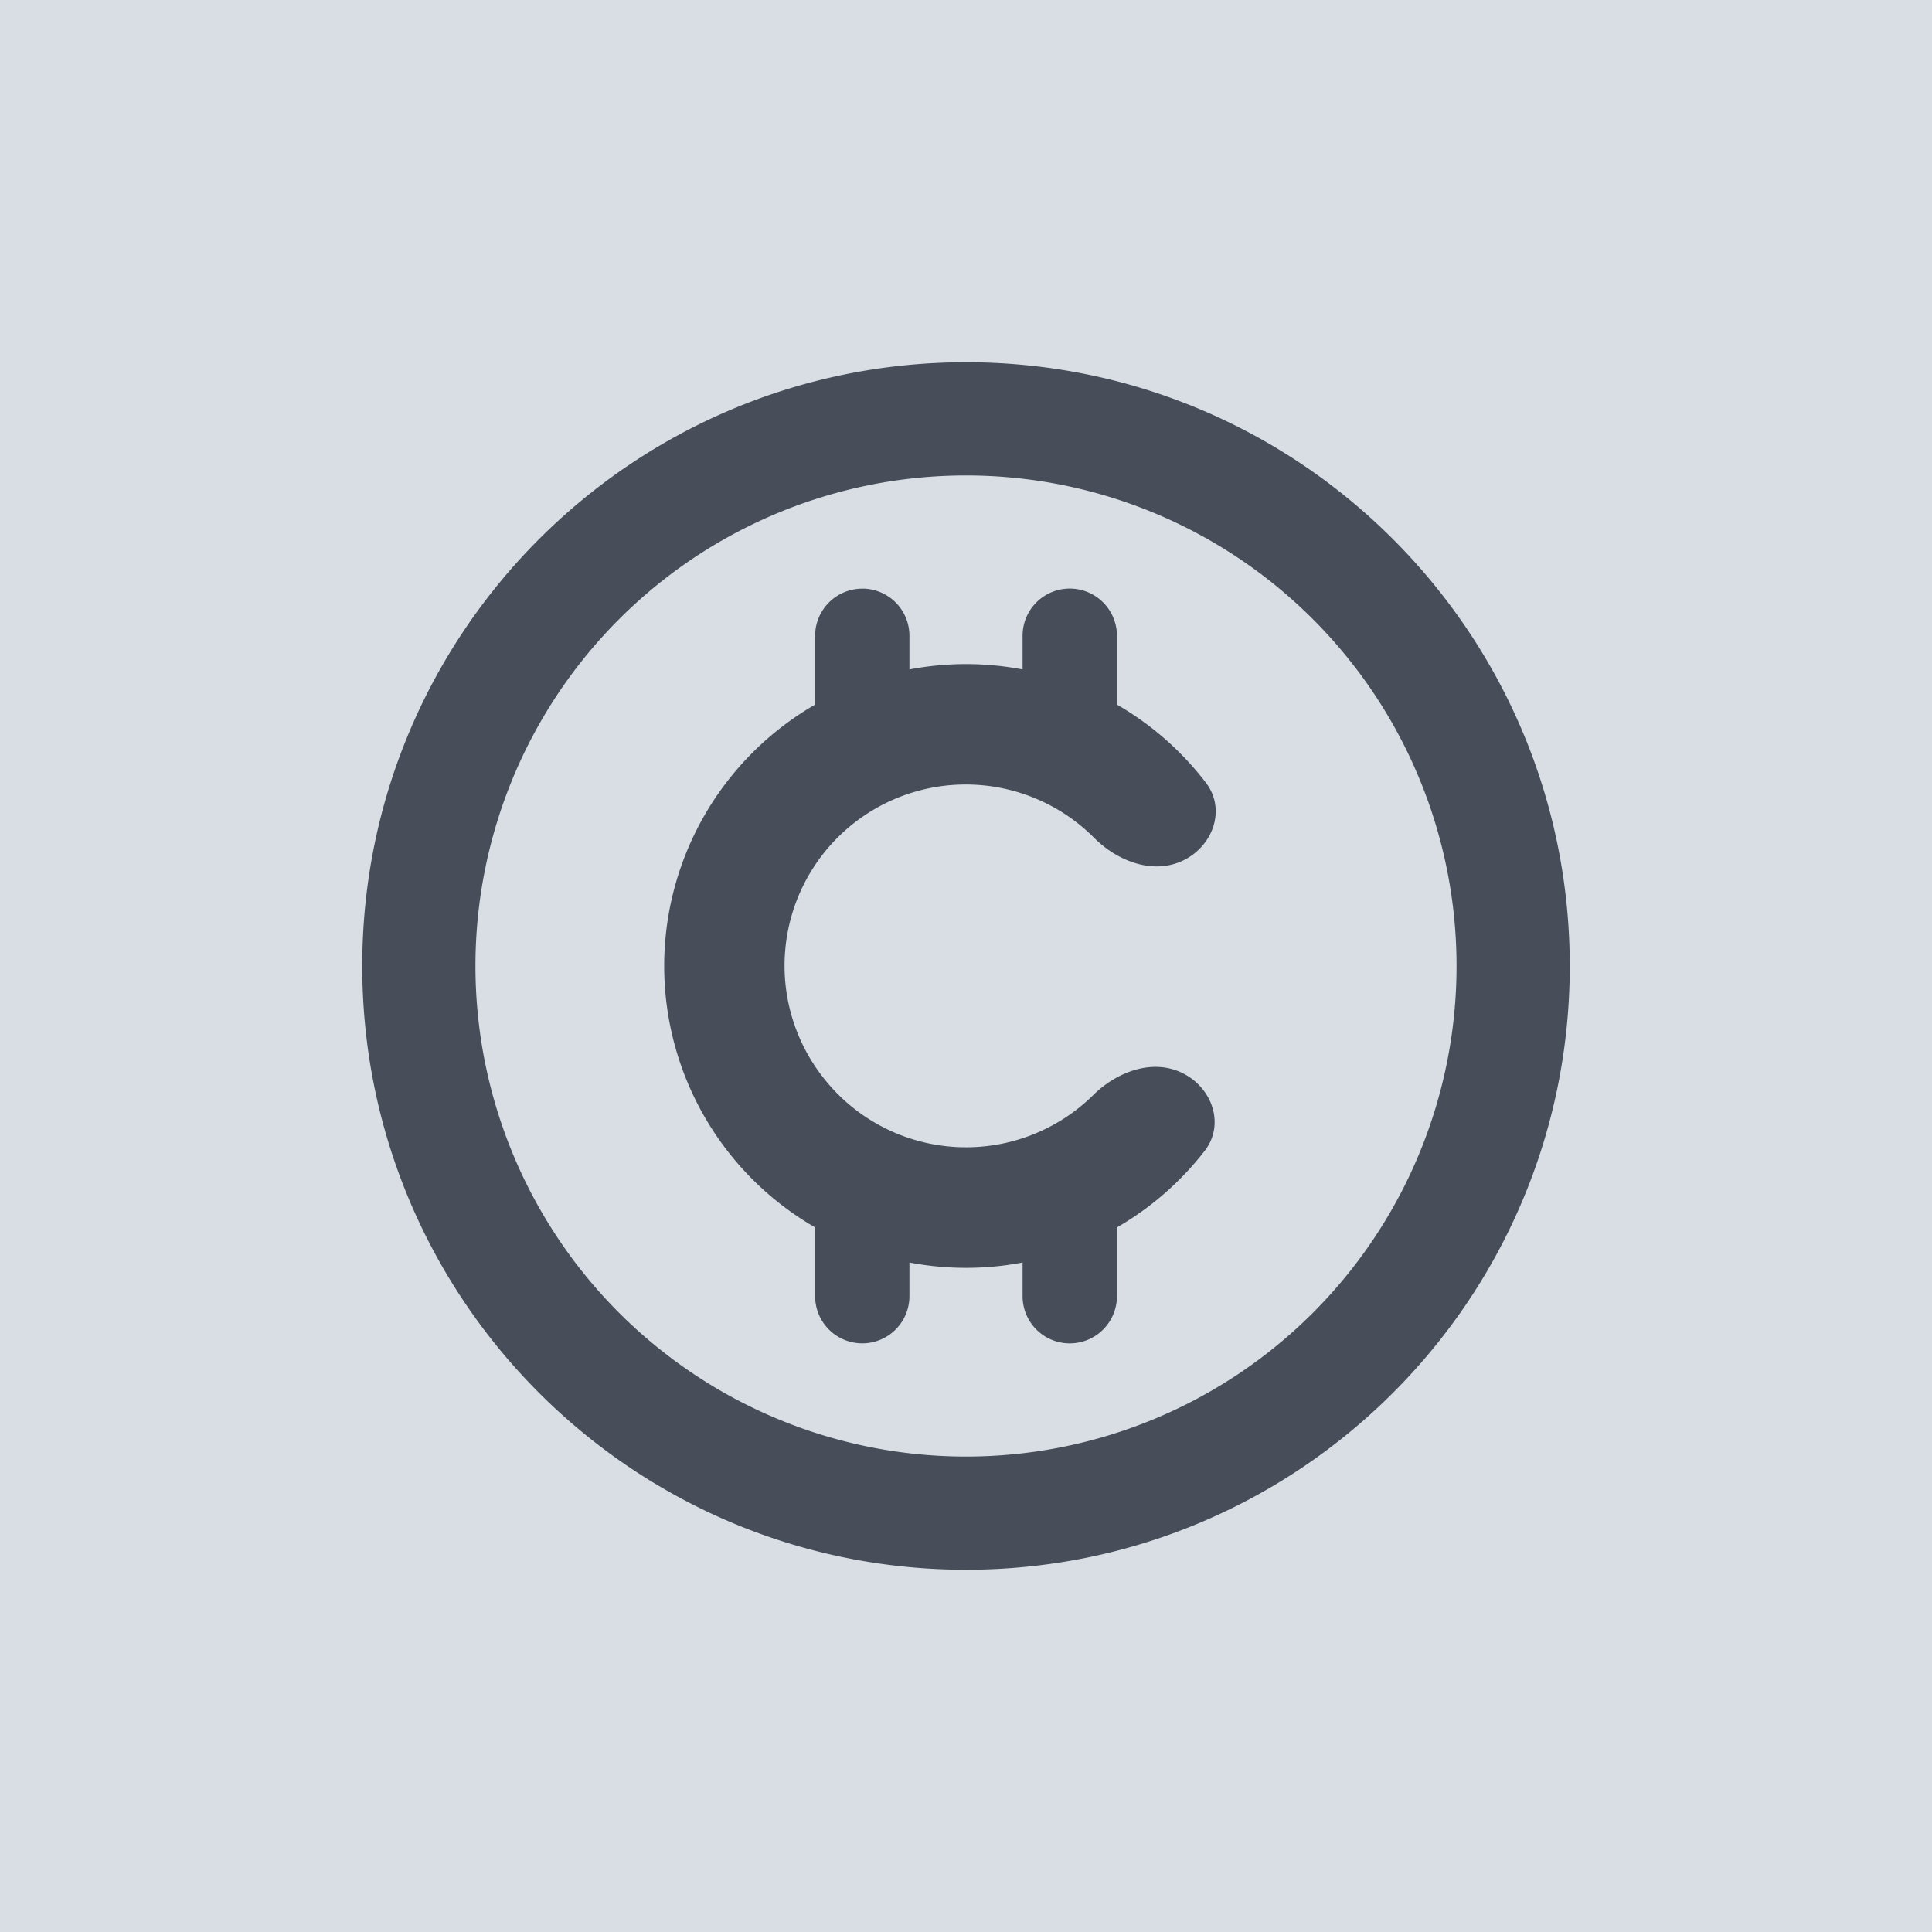
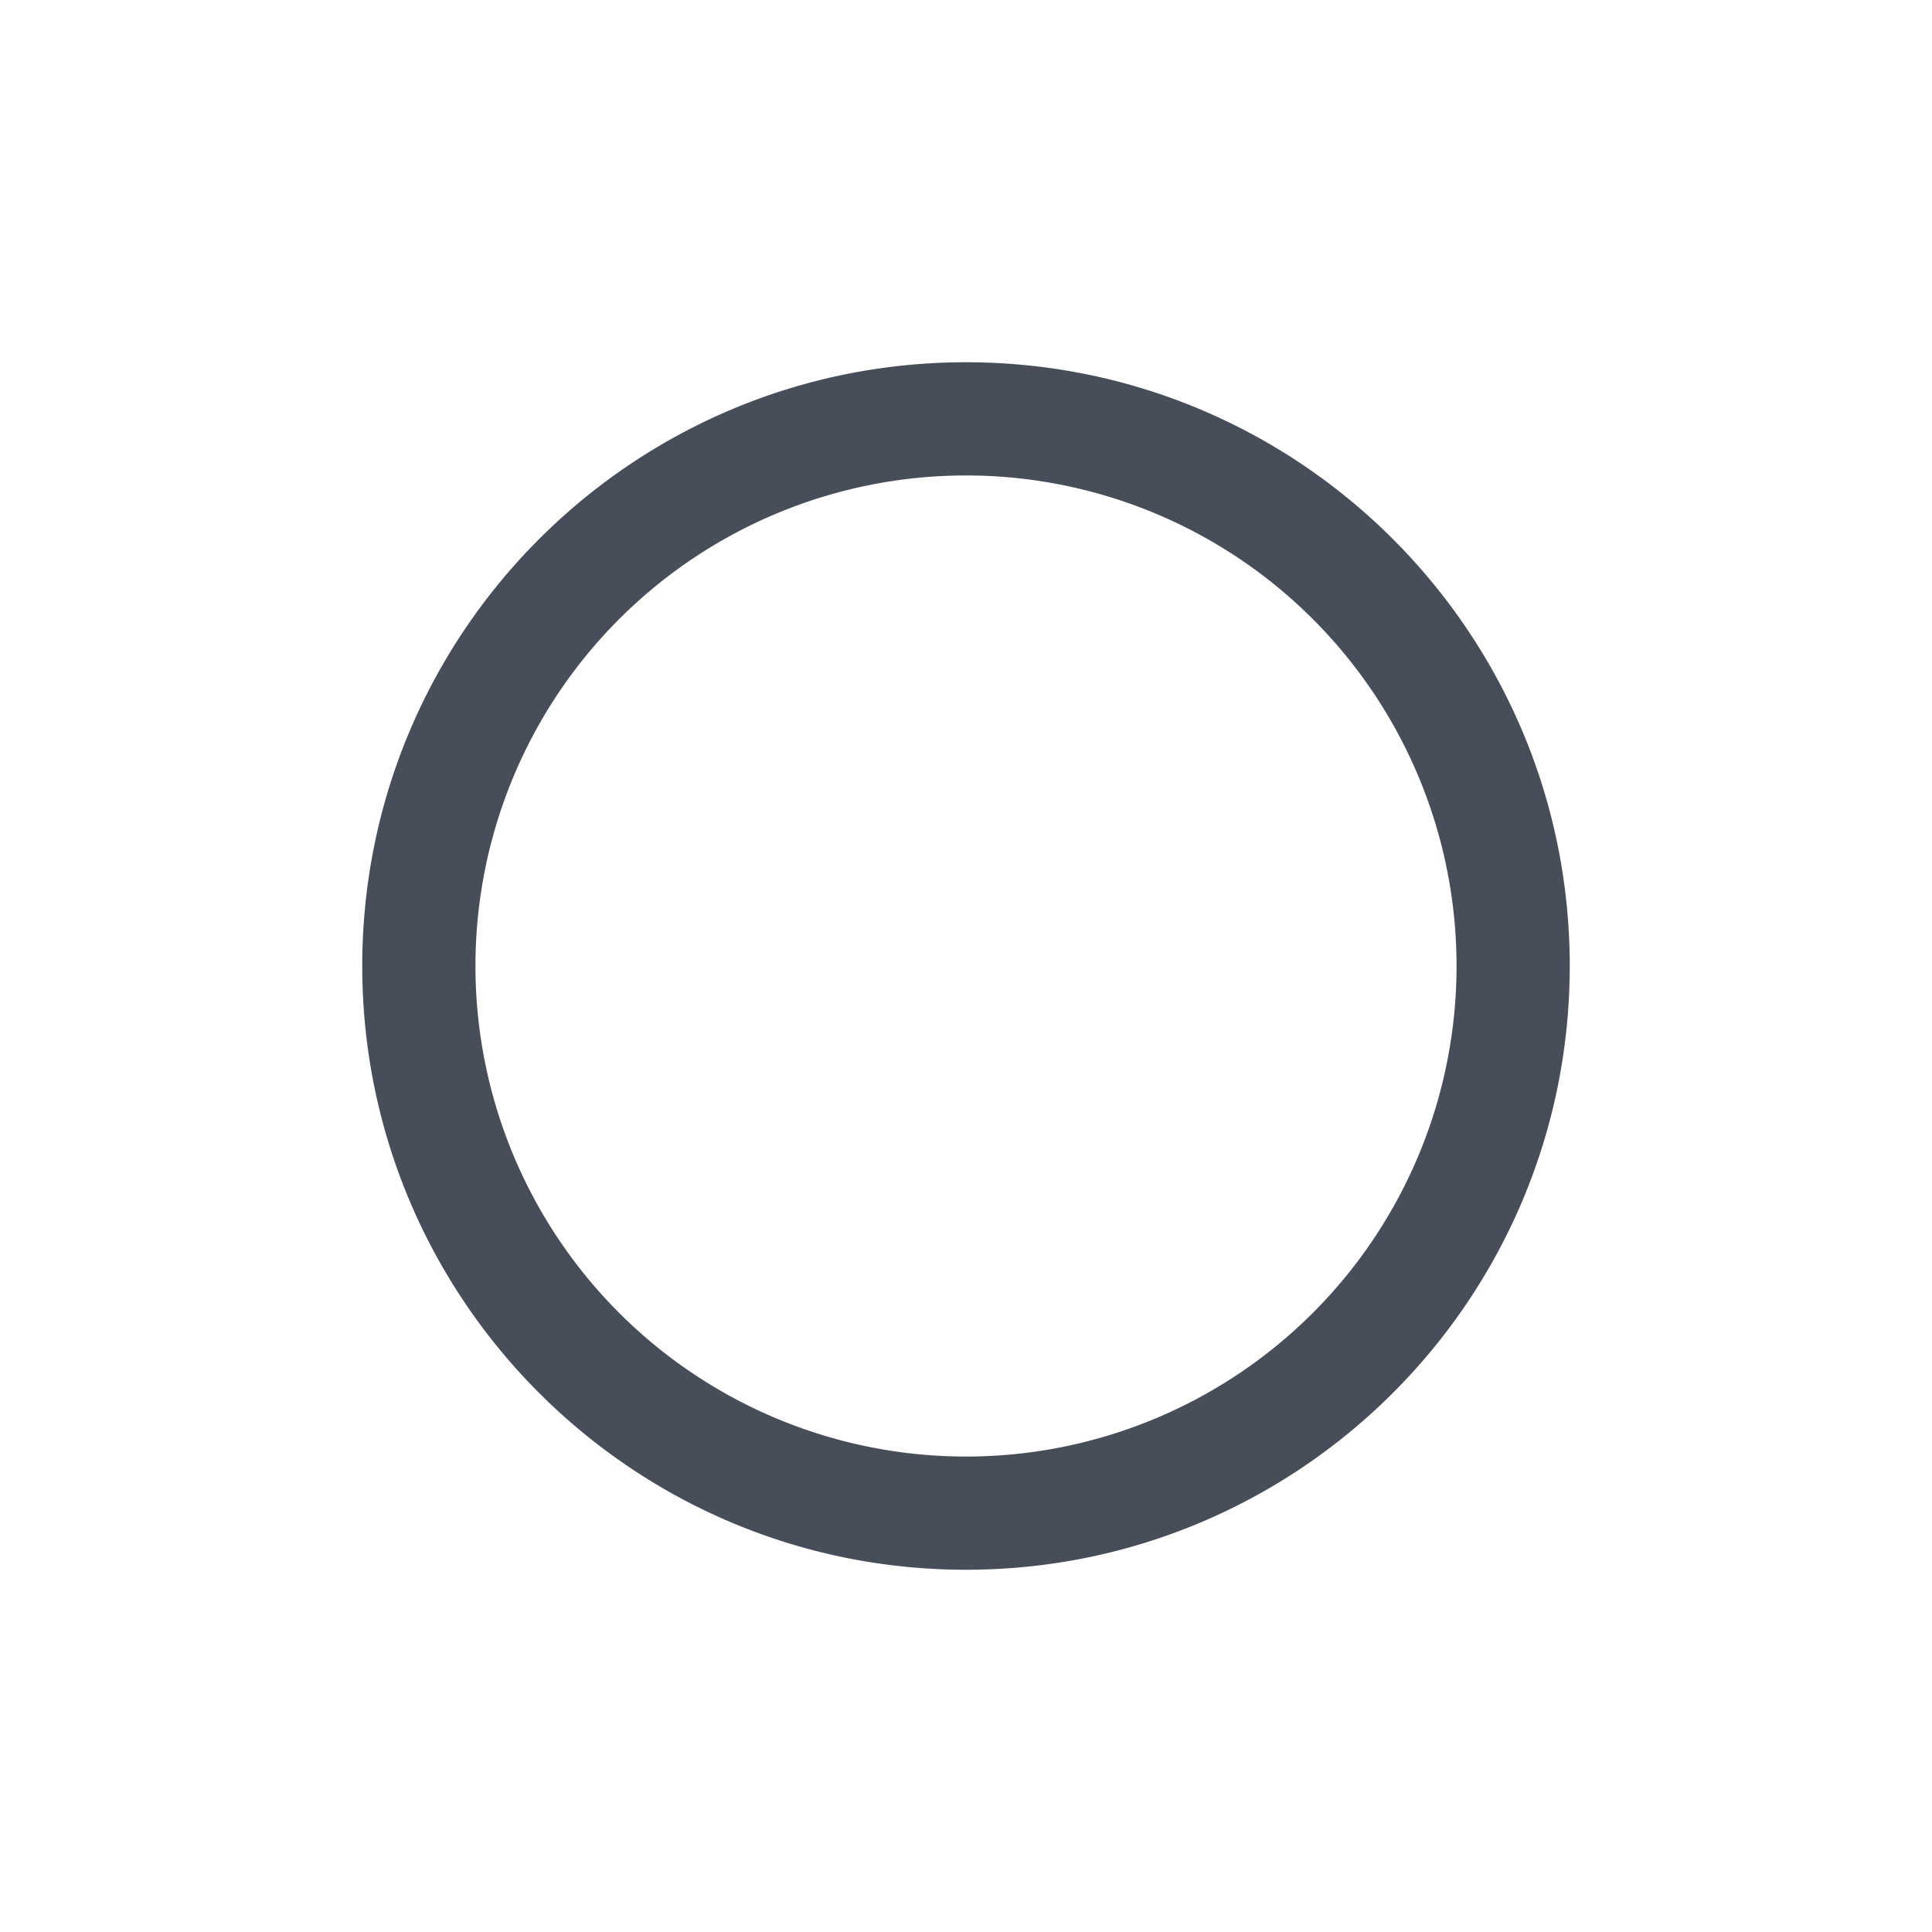
<svg xmlns="http://www.w3.org/2000/svg" aria-hidden="true" width="32" height="32" viewBox="0 0 32 32" class="⚙   as4o as4p as4q ash as9t aso4 aso5 asam ⚙u58vpd">
-   <path fill="#D8DEE4" d="M0 0h32v32H0z" />
-   <path fill="#474E5A" d="M14.281 9.75a.781.781 0 0 0-.78.781v1.139a5 5 0 0 0 0 8.66v1.139a.781.781 0 0 0 1.562 0v-.558a5 5 0 0 0 1.874 0v.558a.781.781 0 0 0 1.563 0V20.33a5 5 0 0 0 1.453-1.268c.338-.436.128-1.044-.366-1.288-.495-.245-1.086-.025-1.479.363a2.999 2.999 0 0 1-4.464-.278 3.001 3.001 0 0 1 4.479-3.981c.39.39.98.614 1.476.373s.71-.847.375-1.286A5 5 0 0 0 18.5 11.67v-1.14a.781.781 0 1 0-1.563 0v.558a5 5 0 0 0-1.874 0v-.558a.781.781 0 0 0-.782-.781Z" />
  <path fill="#474E5A" fill-rule="evenodd" d="M26 16c0 5.523-4.477 10-10 10S6 21.523 6 16 10.477 6 16 6s10 4.477 10 10Zm-1.875 0a8.125 8.125 0 1 1-16.25 0 8.125 8.125 0 0 1 16.25 0Z" clip-rule="evenodd" />
</svg>